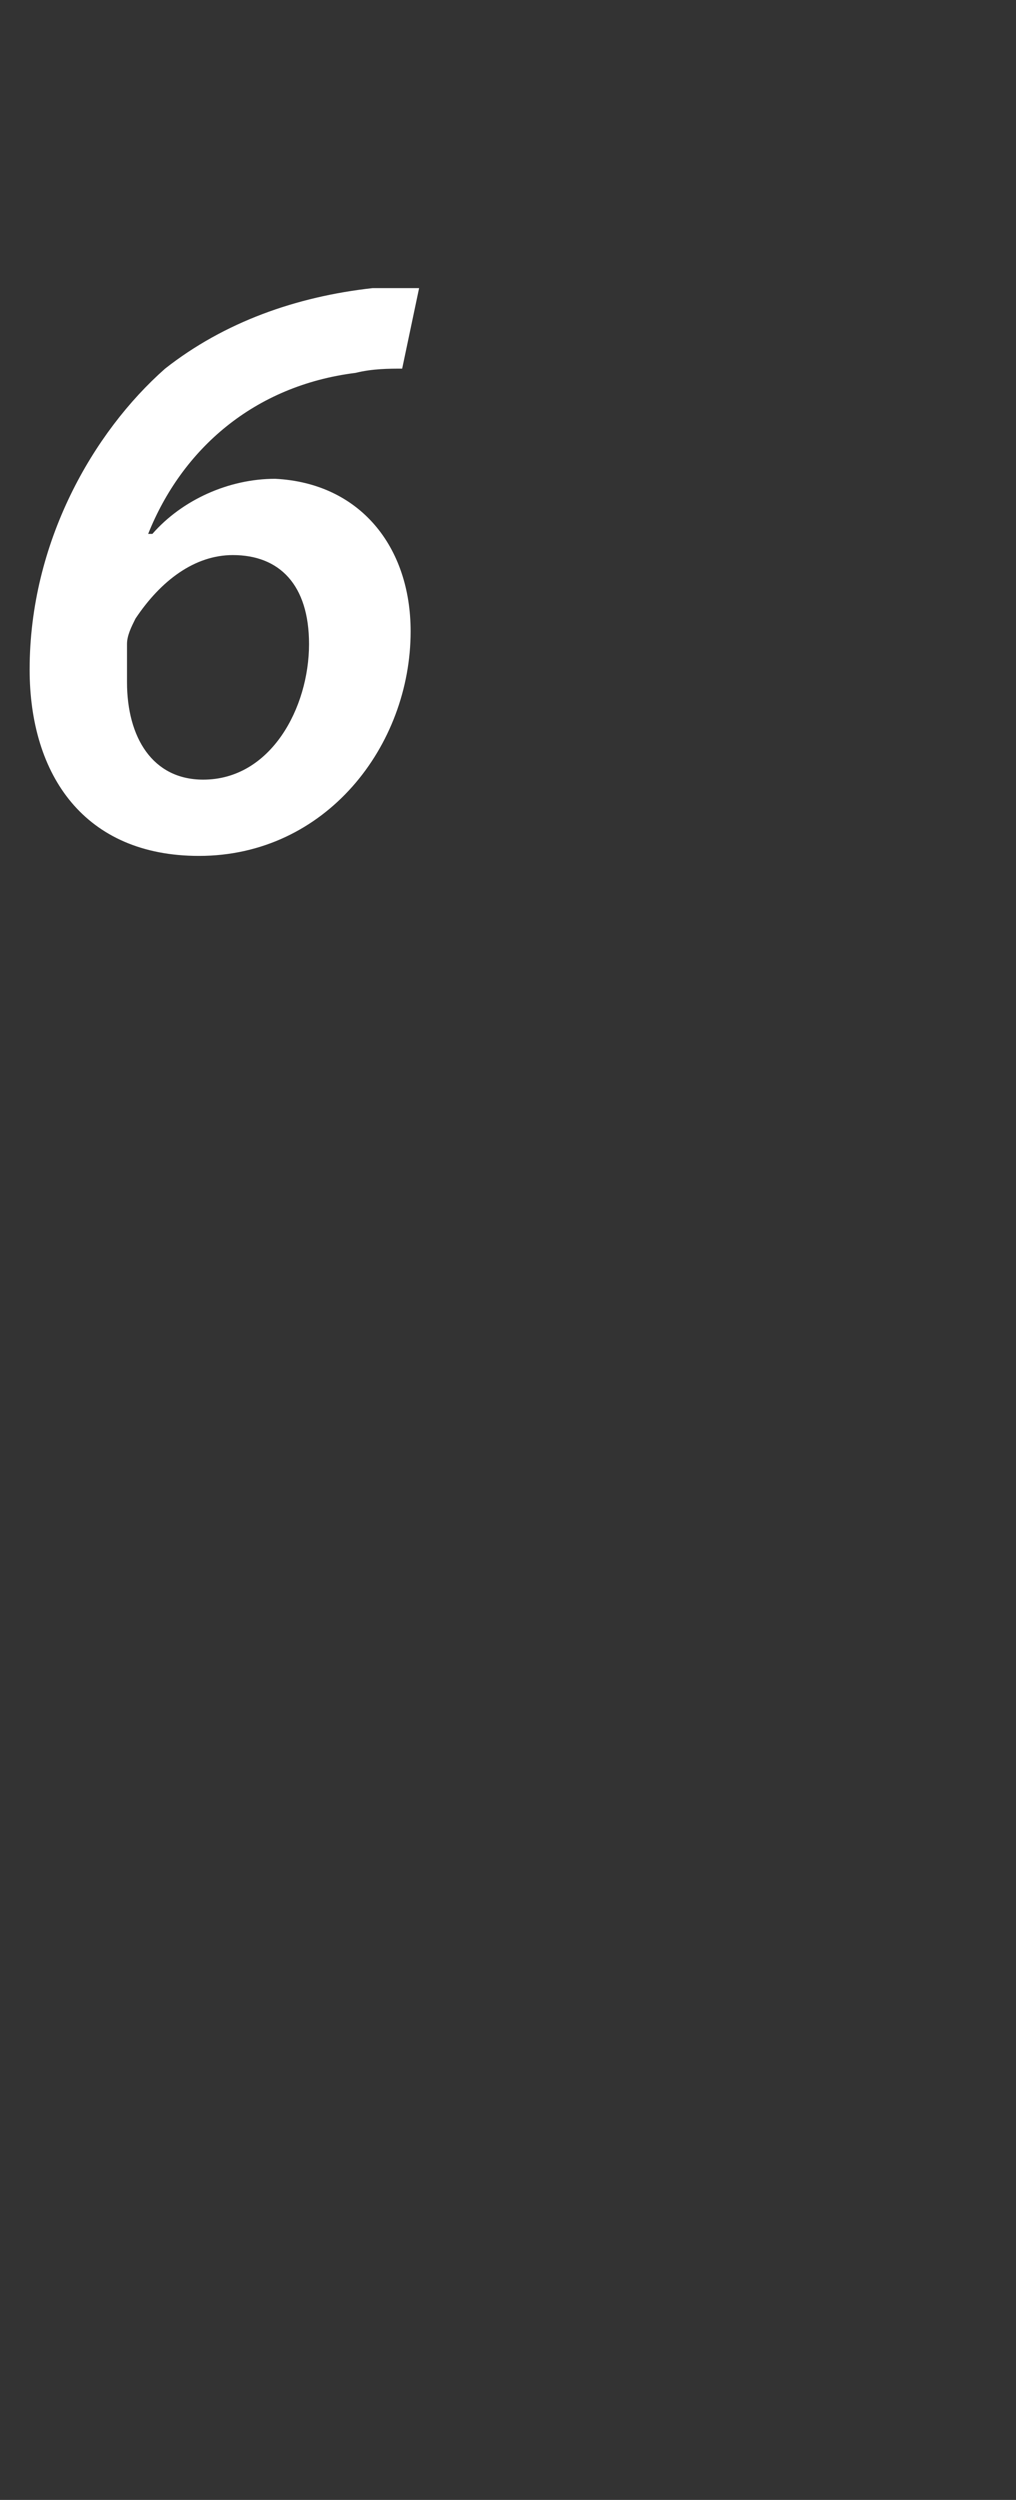
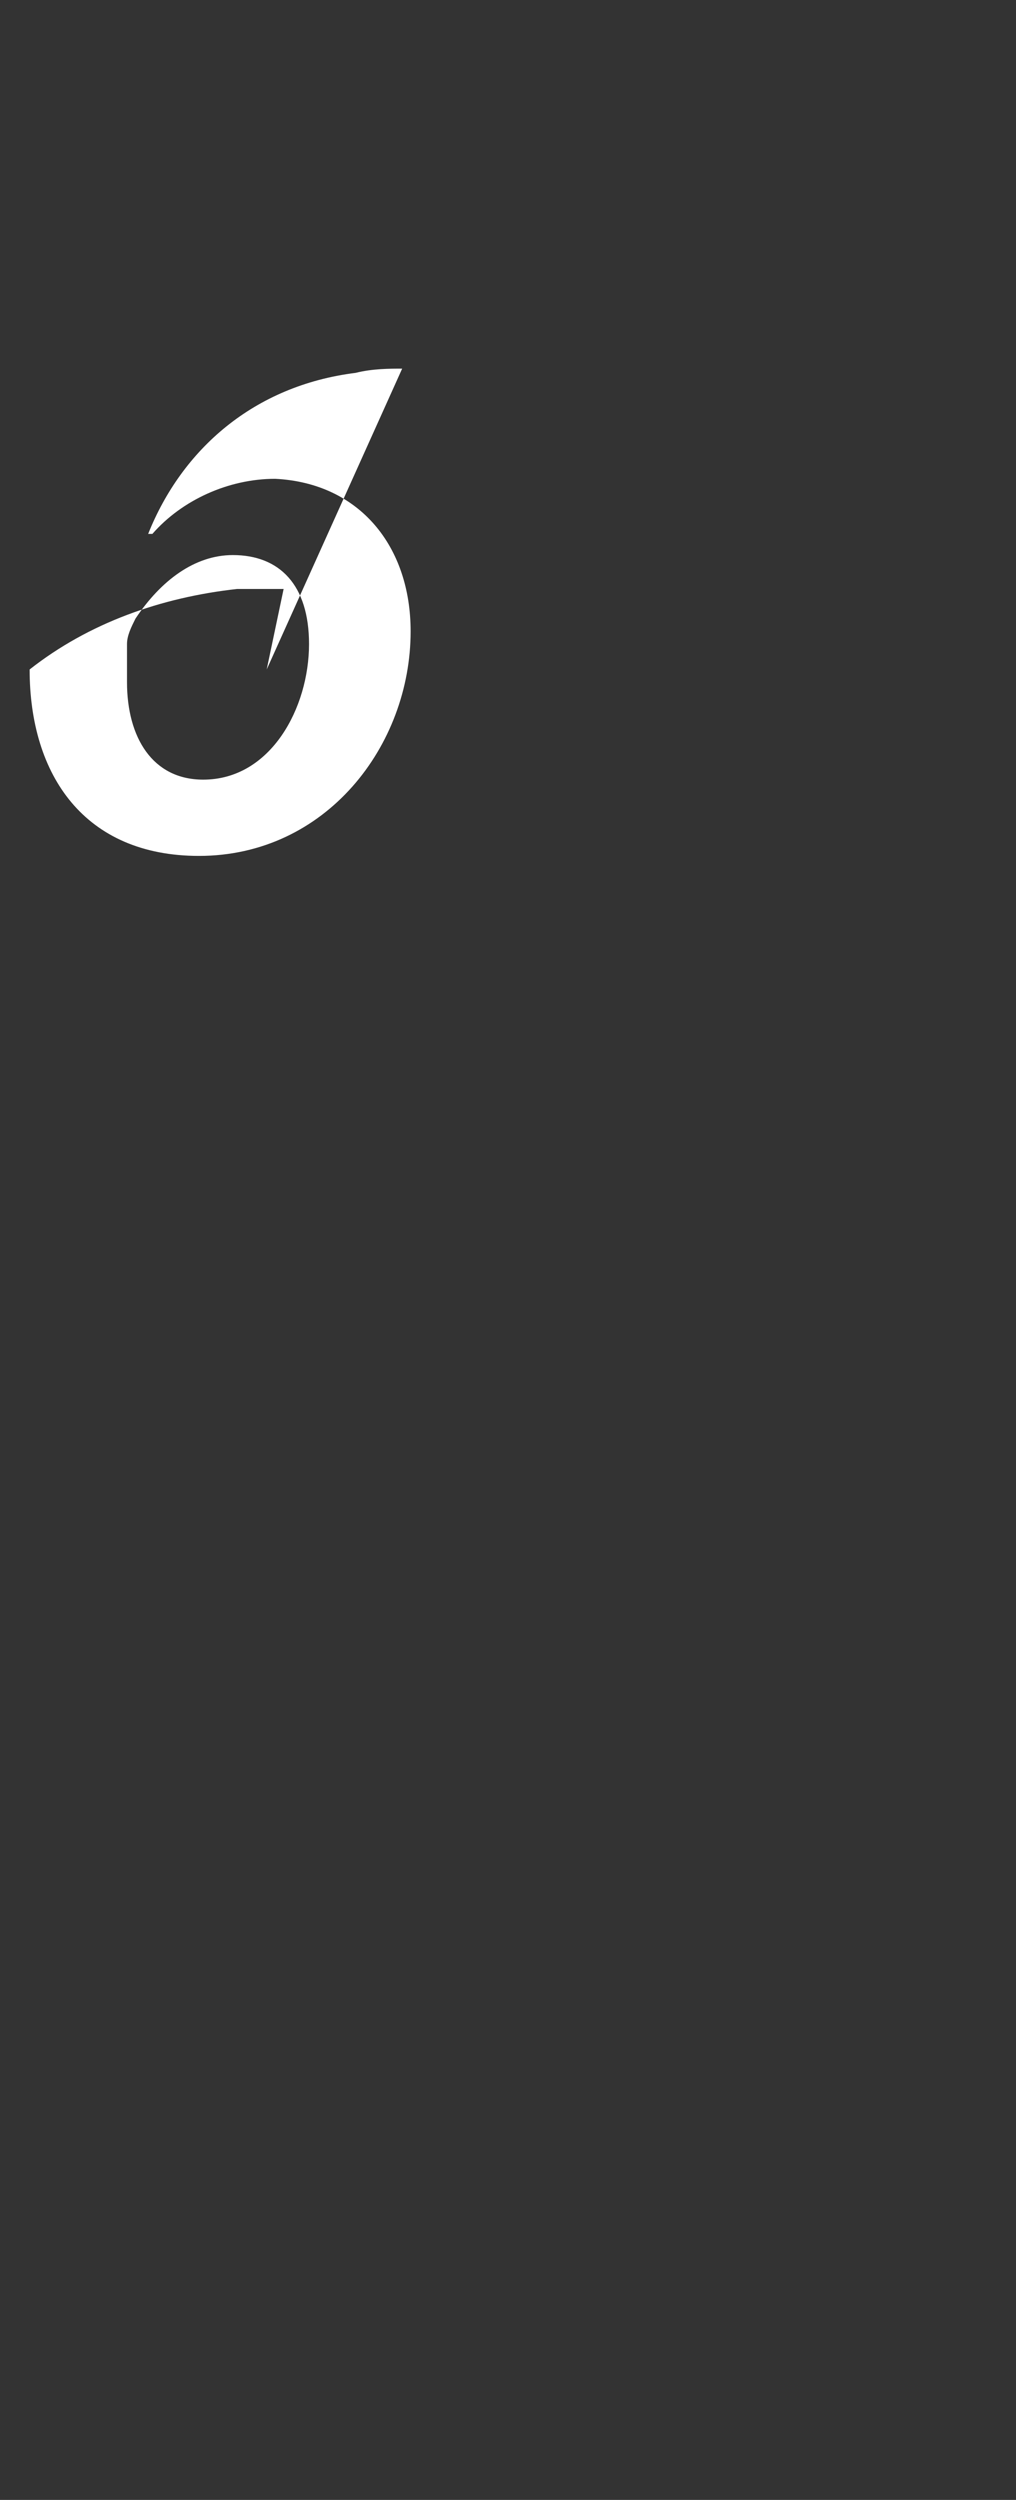
<svg xmlns="http://www.w3.org/2000/svg" version="1.1" width="24px" height="59px" viewBox="0 -5 24 59" style="top:-5px">
  <rect x="0" y="-5" width="24" height="59" fill="#333333" stroke="none" />
  <desc>6</desc>
  <defs />
  <g id="Polygon74230">
-     <path d="m9.5 3.7c-.3 0-.7 0-1.1.1c-2.4.3-4.1 1.8-4.9 3.8c0 0 .1 0 .1 0c.7-.8 1.8-1.3 2.9-1.3c2 .1 3.2 1.6 3.2 3.6c0 2.7-2 5.3-5 5.3c-2.7 0-4-1.9-4-4.4c0-3 1.5-5.6 3.2-7.1c1.4-1.1 3.1-1.7 4.9-1.9c.5 0 .8 0 1.1 0c0 0-.4 1.9-.4 1.9zm-2.2 6.5c0-1.4-.7-2.1-1.8-2.1c-.9 0-1.7.6-2.3 1.5c-.1.2-.2.4-.2.6c0 .3 0 .6 0 .9c0 1.3.6 2.3 1.8 2.3c1.6 0 2.5-1.7 2.5-3.2z" stroke="none" fill="#fff" />
+     <path d="m9.5 3.7c-.3 0-.7 0-1.1.1c-2.4.3-4.1 1.8-4.9 3.8c0 0 .1 0 .1 0c.7-.8 1.8-1.3 2.9-1.3c2 .1 3.2 1.6 3.2 3.6c0 2.7-2 5.3-5 5.3c-2.7 0-4-1.9-4-4.4c1.4-1.1 3.1-1.7 4.9-1.9c.5 0 .8 0 1.1 0c0 0-.4 1.9-.4 1.9zm-2.2 6.5c0-1.4-.7-2.1-1.8-2.1c-.9 0-1.7.6-2.3 1.5c-.1.2-.2.4-.2.6c0 .3 0 .6 0 .9c0 1.3.6 2.3 1.8 2.3c1.6 0 2.5-1.7 2.5-3.2z" stroke="none" fill="#fff" />
  </g>
</svg>